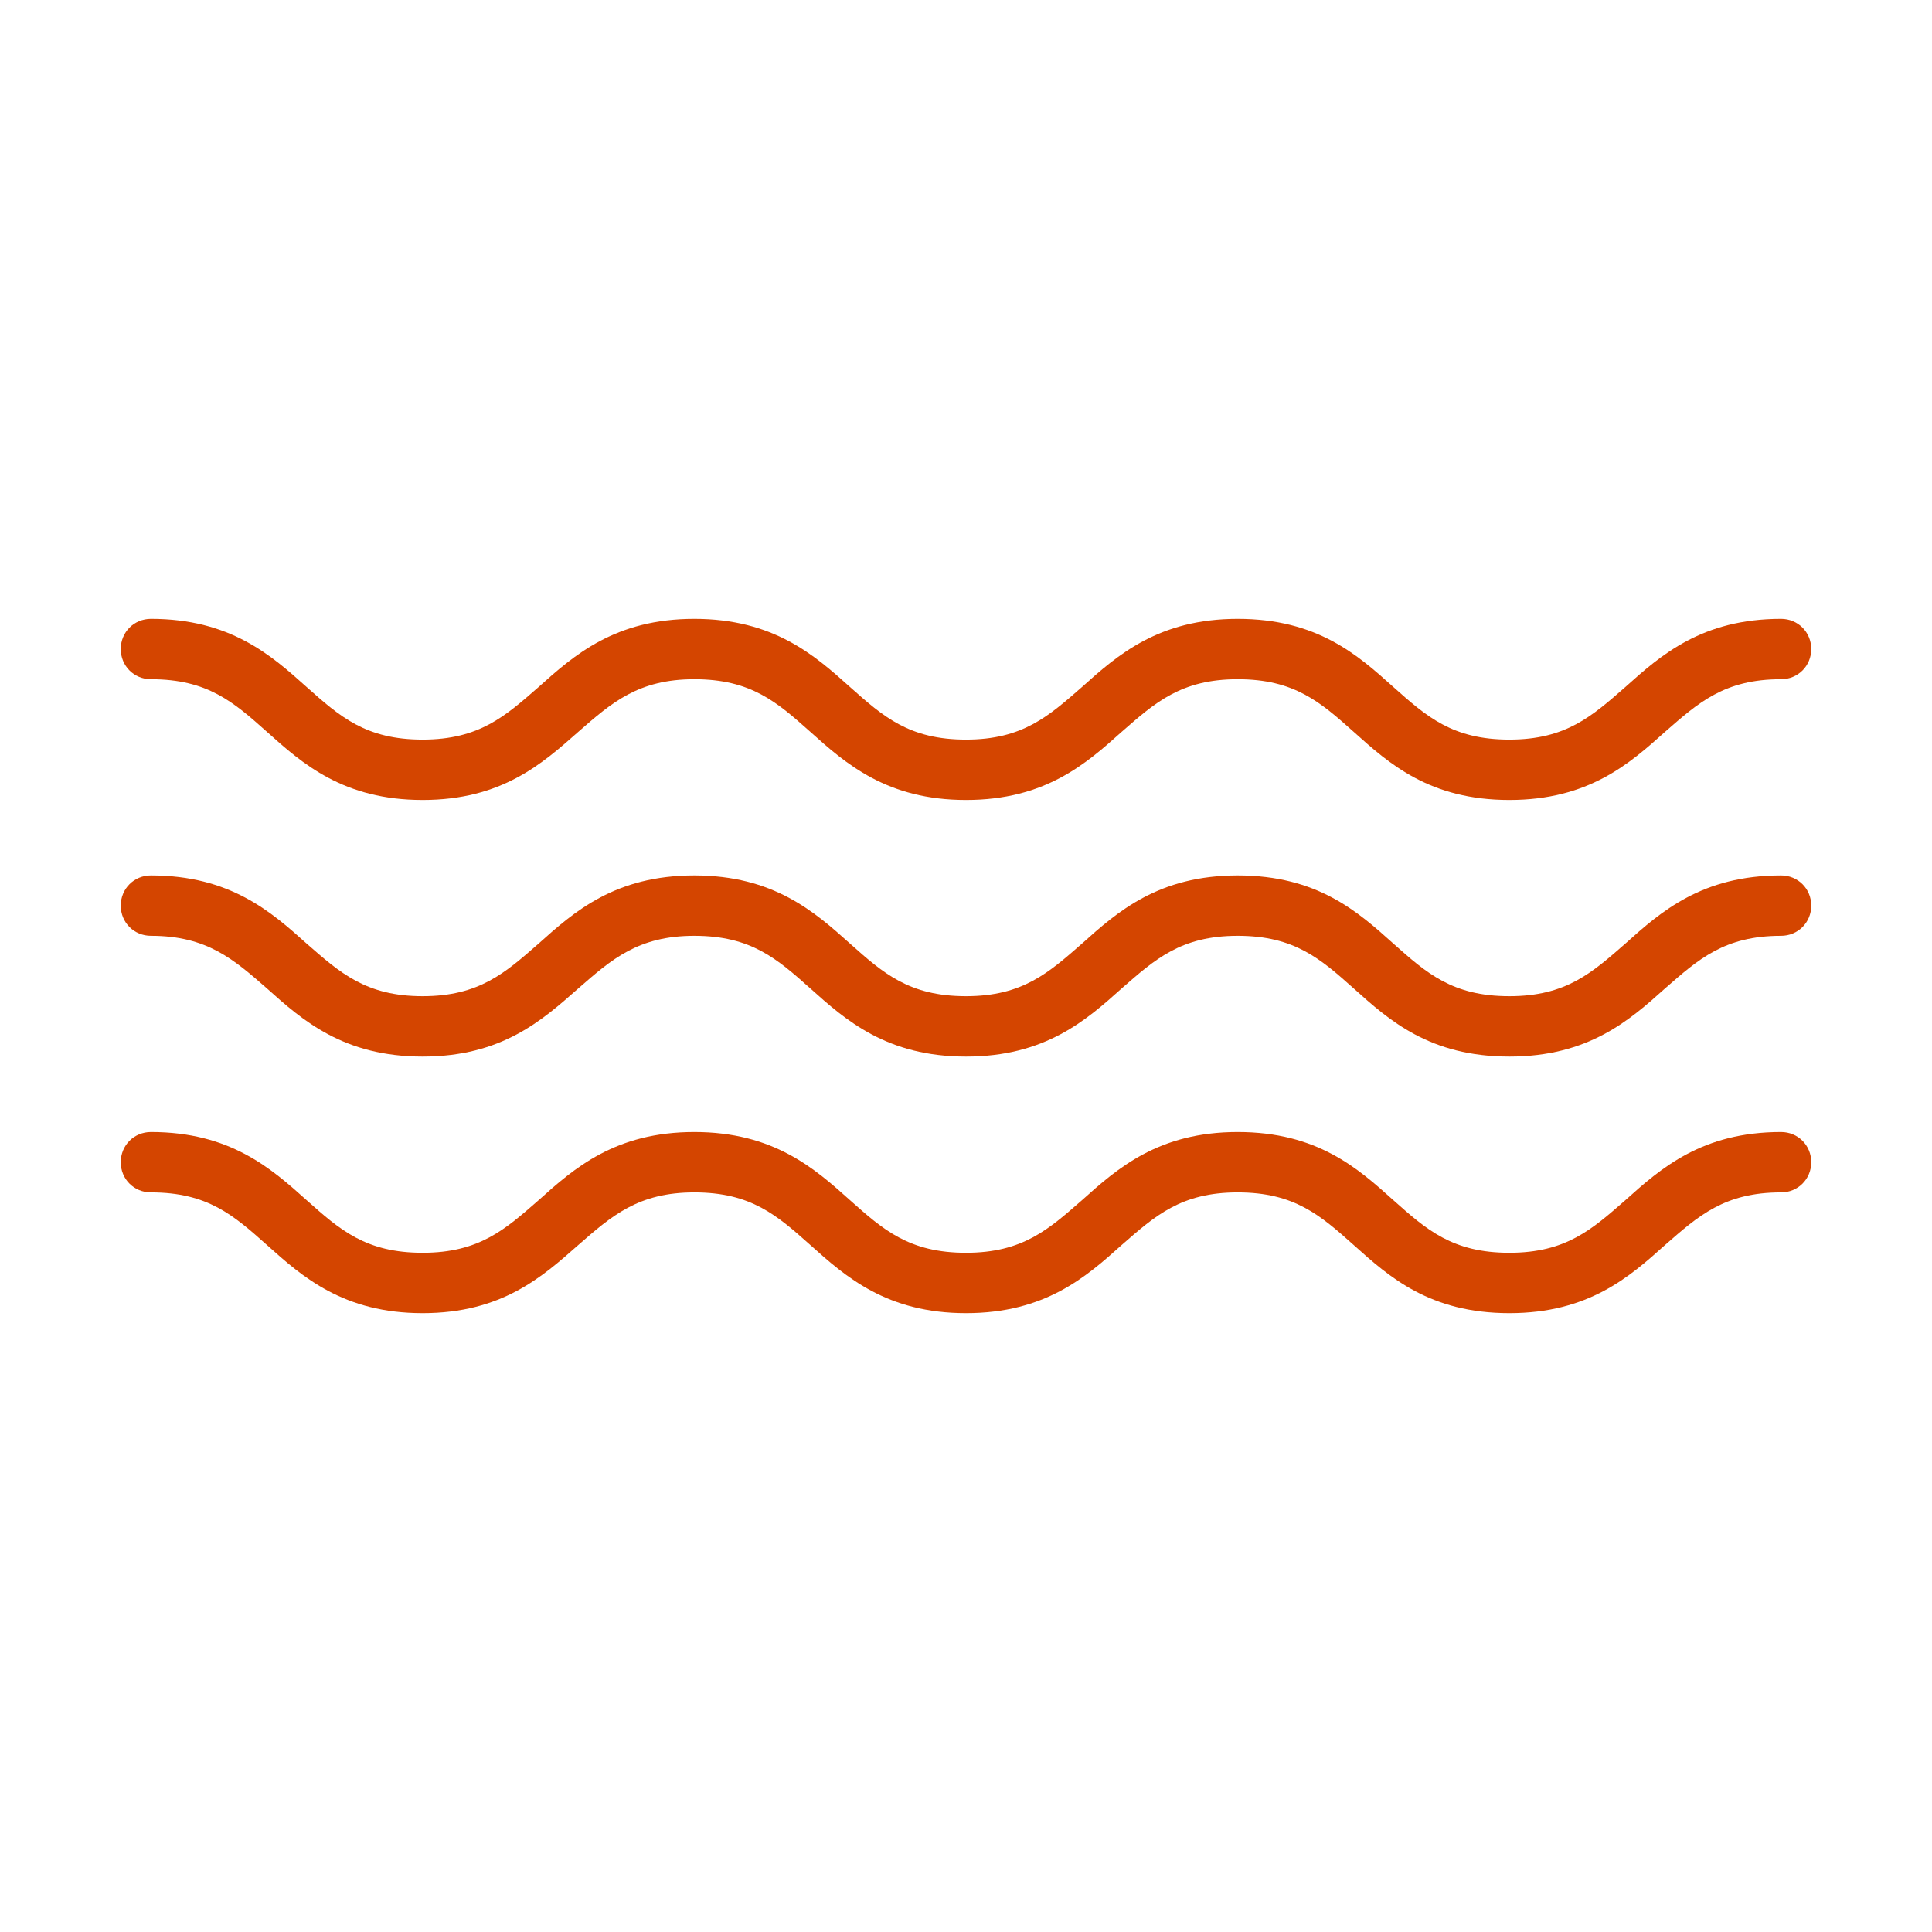
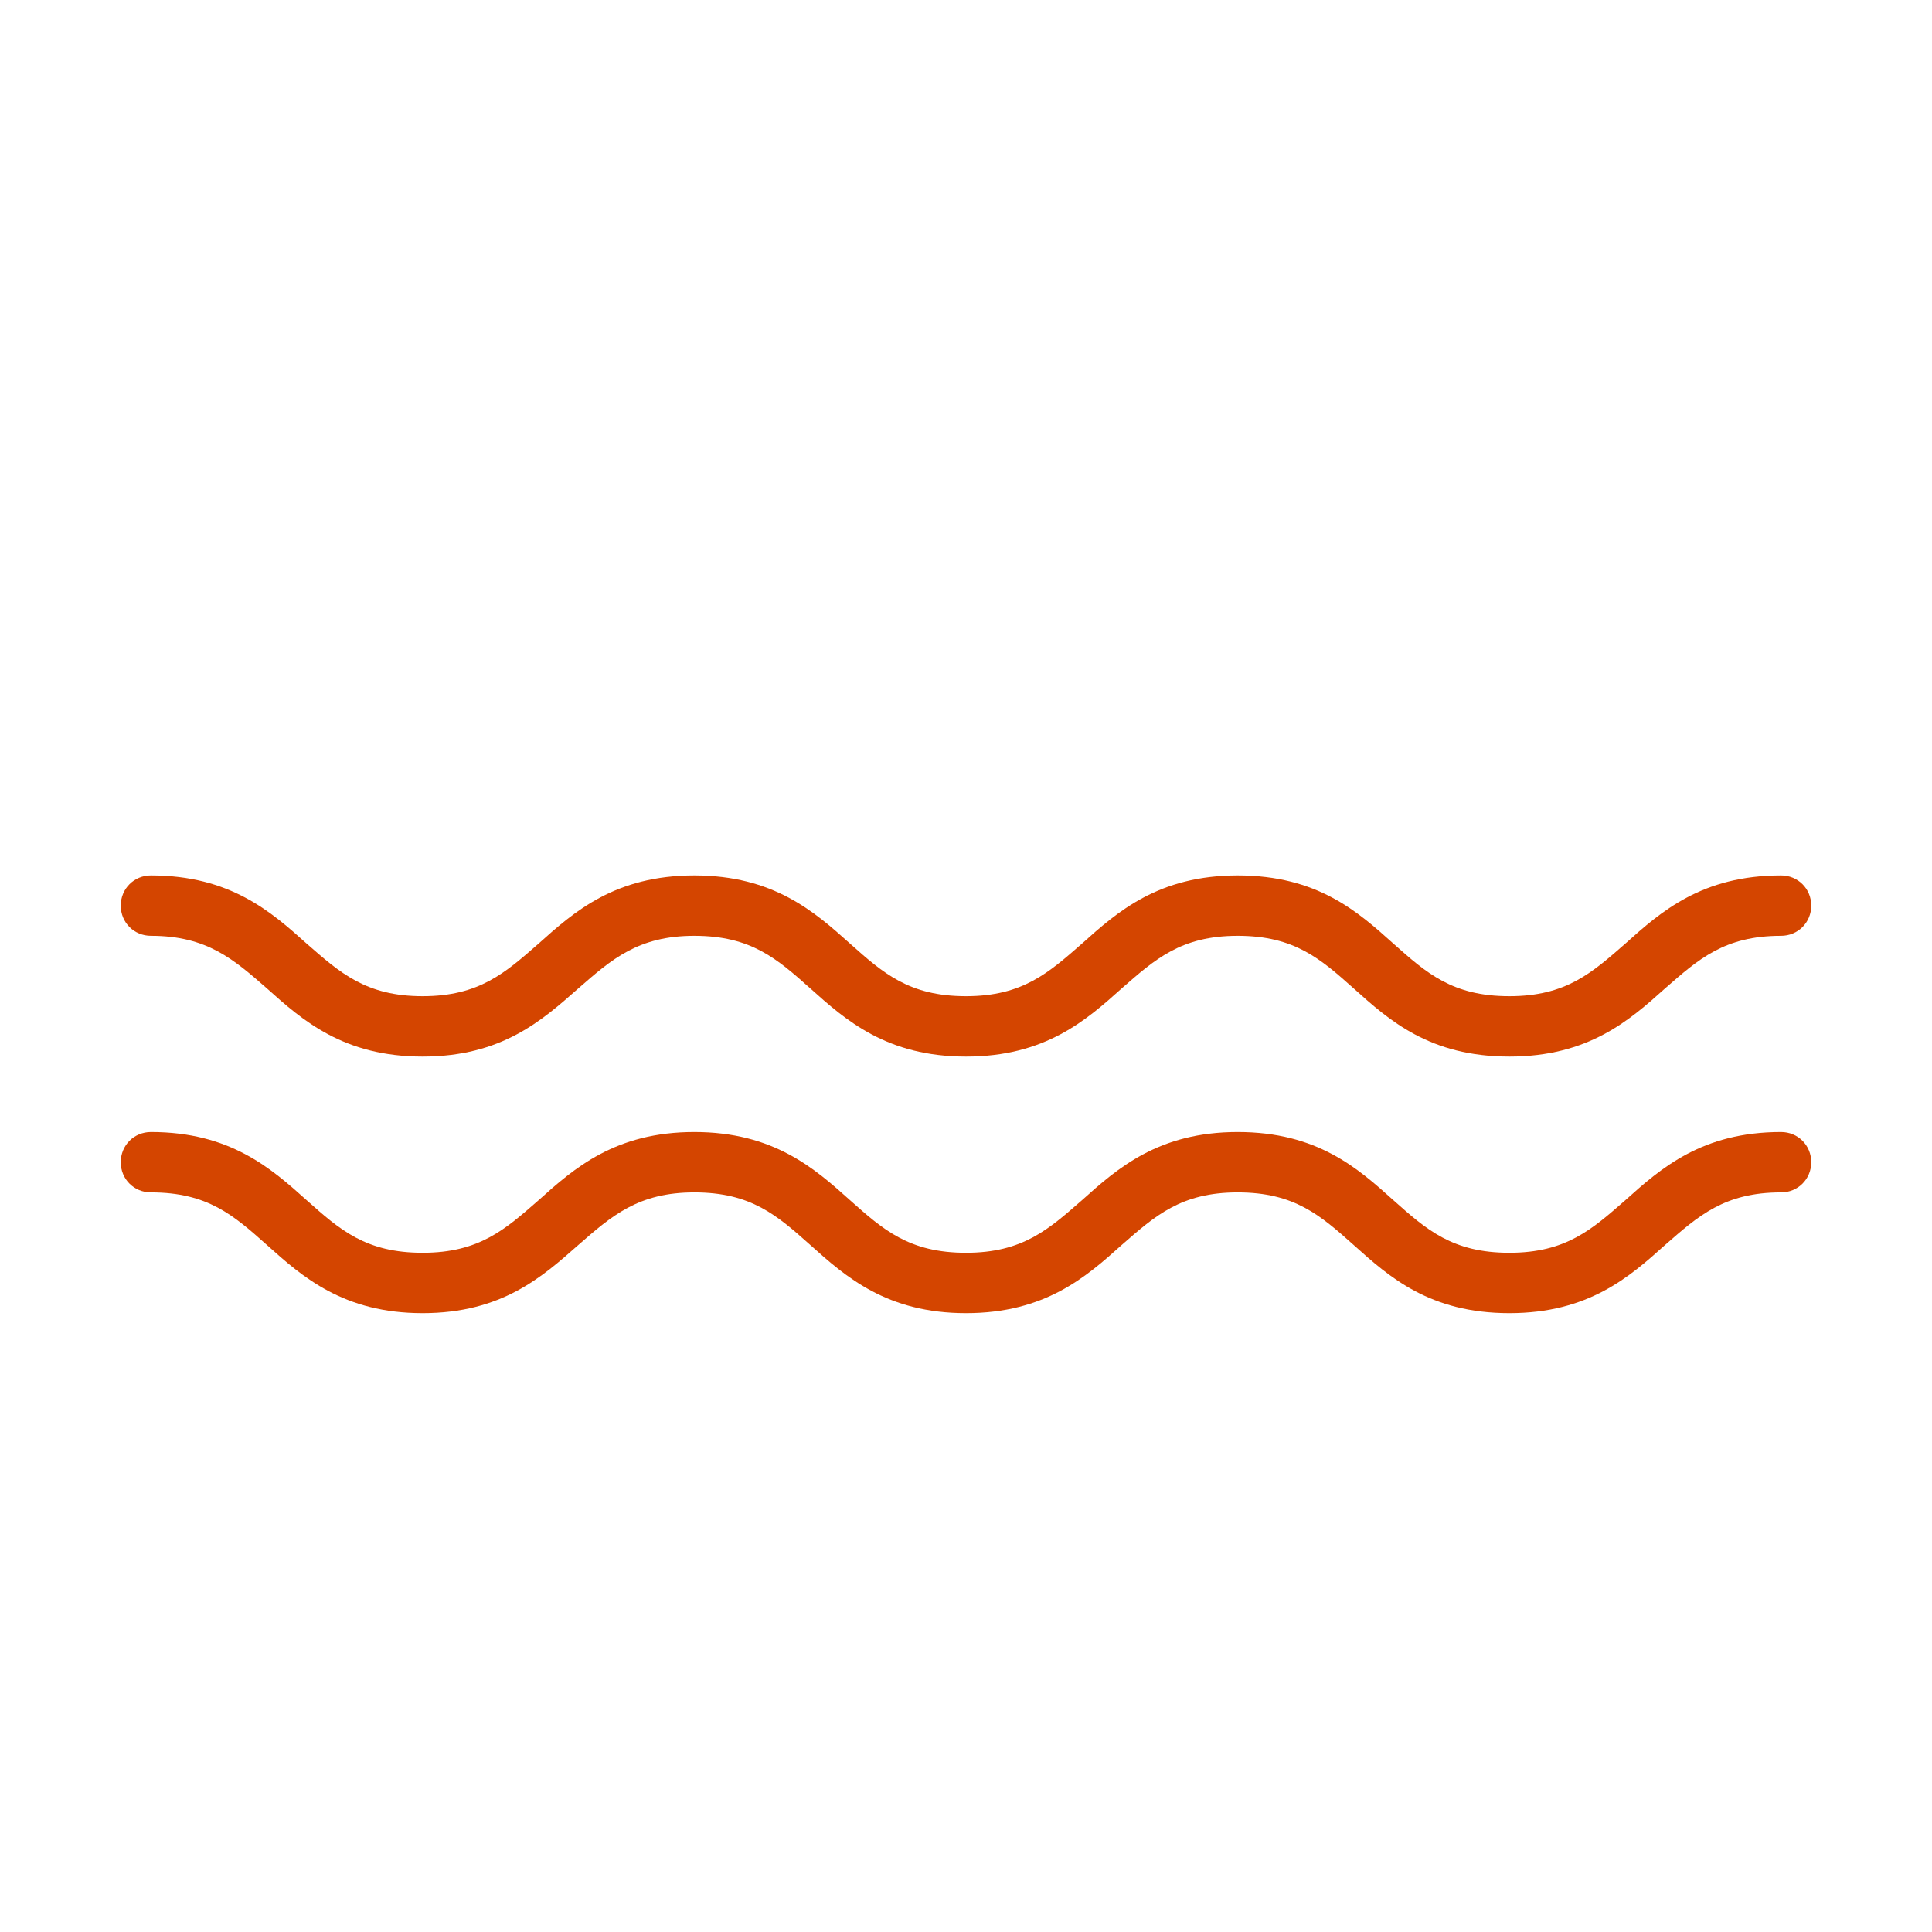
<svg xmlns="http://www.w3.org/2000/svg" version="1.1" x="0px" y="0px" viewBox="0 0 32 32" style="enable-background:new 0 0 32 32;" xml:space="preserve">
  <style type="text/css">
	.st0{display:none;}
	.st1{display:inline;}
	.st2{clip-path:url(#SVGID_00000149363438328203197460000013417278953010318732_);}
	.st3{clip-path:url(#SVGID_00000018955005586157182580000006829382530176924077_);}
	.st4{clip-path:url(#SVGID_00000149363438328203197460000013417278953010318732_);fill:#FFFFFF;}
	.st5{clip-path:url(#SVGID_00000023960658000155705710000017191575118313644953_);}
	.st6{fill:#D44500;}
</style>
  <g id="Sample" class="st0">
</g>
  <g id="Art">
    <g>
      <g>
        <path class="st6" d="M25,17.5c-1.32,0-1.99-0.6-2.58-1.13c-0.55-0.49-0.98-0.87-1.92-0.87c-0.94,0-1.37,0.39-1.92,0.87     c-0.59,0.53-1.27,1.13-2.58,1.13c-1.31,0-1.99-0.6-2.58-1.13c-0.55-0.49-0.98-0.87-1.92-0.87c-0.93,0-1.37,0.39-1.92,0.87     C8.98,16.9,8.31,17.5,7,17.5s-1.99-0.6-2.58-1.13C3.87,15.89,3.43,15.5,2.5,15.5C2.22,15.5,2,15.28,2,15s0.22-0.5,0.5-0.5     c1.31,0,1.99,0.6,2.58,1.13C5.63,16.11,6.06,16.5,7,16.5s1.37-0.39,1.92-0.87c0.59-0.53,1.27-1.13,2.58-1.13     c1.31,0,1.99,0.6,2.58,1.13c0.55,0.49,0.98,0.87,1.92,0.87c0.94,0,1.37-0.39,1.92-0.87c0.59-0.53,1.27-1.13,2.58-1.13     c1.32,0,1.99,0.6,2.58,1.13c0.55,0.49,0.98,0.87,1.92,0.87s1.37-0.39,1.92-0.87c0.59-0.53,1.27-1.13,2.58-1.13     c0.28,0,0.5,0.22,0.5,0.5s-0.22,0.5-0.5,0.5c-0.94,0-1.37,0.39-1.92,0.87C26.99,16.9,26.31,17.5,25,17.5z" />
      </g>
      <g>
-         <path class="st6" d="M25,13.25c-1.32,0-1.99-0.6-2.58-1.13c-0.55-0.49-0.98-0.87-1.92-0.87c-0.94,0-1.37,0.39-1.92,0.87     c-0.59,0.53-1.27,1.13-2.58,1.13c-1.31,0-1.99-0.6-2.58-1.13c-0.55-0.49-0.98-0.87-1.92-0.87c-0.93,0-1.37,0.39-1.92,0.87     C8.98,12.65,8.31,13.25,7,13.25s-1.99-0.6-2.58-1.13c-0.55-0.49-0.98-0.87-1.92-0.87c-0.28,0-0.5-0.22-0.5-0.5s0.22-0.5,0.5-0.5     c1.31,0,1.99,0.6,2.58,1.13c0.55,0.49,0.98,0.87,1.92,0.87s1.37-0.39,1.92-0.87c0.59-0.53,1.27-1.13,2.58-1.13     c1.31,0,1.99,0.6,2.58,1.13c0.55,0.49,0.98,0.87,1.92,0.87c0.94,0,1.37-0.39,1.92-0.87c0.59-0.53,1.27-1.13,2.58-1.13     c1.32,0,1.99,0.6,2.58,1.13c0.55,0.49,0.98,0.87,1.92,0.87s1.37-0.39,1.92-0.87c0.59-0.53,1.27-1.13,2.58-1.13     c0.28,0,0.5,0.22,0.5,0.5s-0.22,0.5-0.5,0.5c-0.94,0-1.37,0.39-1.92,0.87C26.99,12.65,26.31,13.25,25,13.25z" />
-       </g>
+         </g>
      <g>
        <path class="st6" d="M25,21.75c-1.32,0-1.99-0.6-2.58-1.13c-0.55-0.49-0.98-0.87-1.92-0.87c-0.94,0-1.37,0.39-1.92,0.87     c-0.59,0.53-1.27,1.13-2.58,1.13c-1.31,0-1.99-0.6-2.58-1.13c-0.55-0.49-0.98-0.87-1.92-0.87c-0.93,0-1.37,0.39-1.92,0.87     C8.98,21.15,8.31,21.75,7,21.75s-1.99-0.6-2.58-1.13c-0.55-0.49-0.98-0.87-1.92-0.87c-0.28,0-0.5-0.22-0.5-0.5s0.22-0.5,0.5-0.5     c1.31,0,1.99,0.6,2.58,1.13c0.55,0.49,0.98,0.87,1.92,0.87s1.37-0.39,1.92-0.87c0.59-0.53,1.27-1.13,2.58-1.13     c1.31,0,1.99,0.6,2.58,1.13c0.55,0.49,0.98,0.87,1.92,0.87c0.94,0,1.37-0.39,1.92-0.87c0.59-0.53,1.27-1.13,2.58-1.13     c1.32,0,1.99,0.6,2.58,1.13c0.55,0.49,0.98,0.87,1.92,0.87s1.37-0.39,1.92-0.87c0.59-0.53,1.27-1.13,2.58-1.13     c0.28,0,0.5,0.22,0.5,0.5s-0.22,0.5-0.5,0.5c-0.94,0-1.37,0.39-1.92,0.87C26.99,21.15,26.31,21.75,25,21.75z" />
      </g>
    </g>
  </g>
</svg>